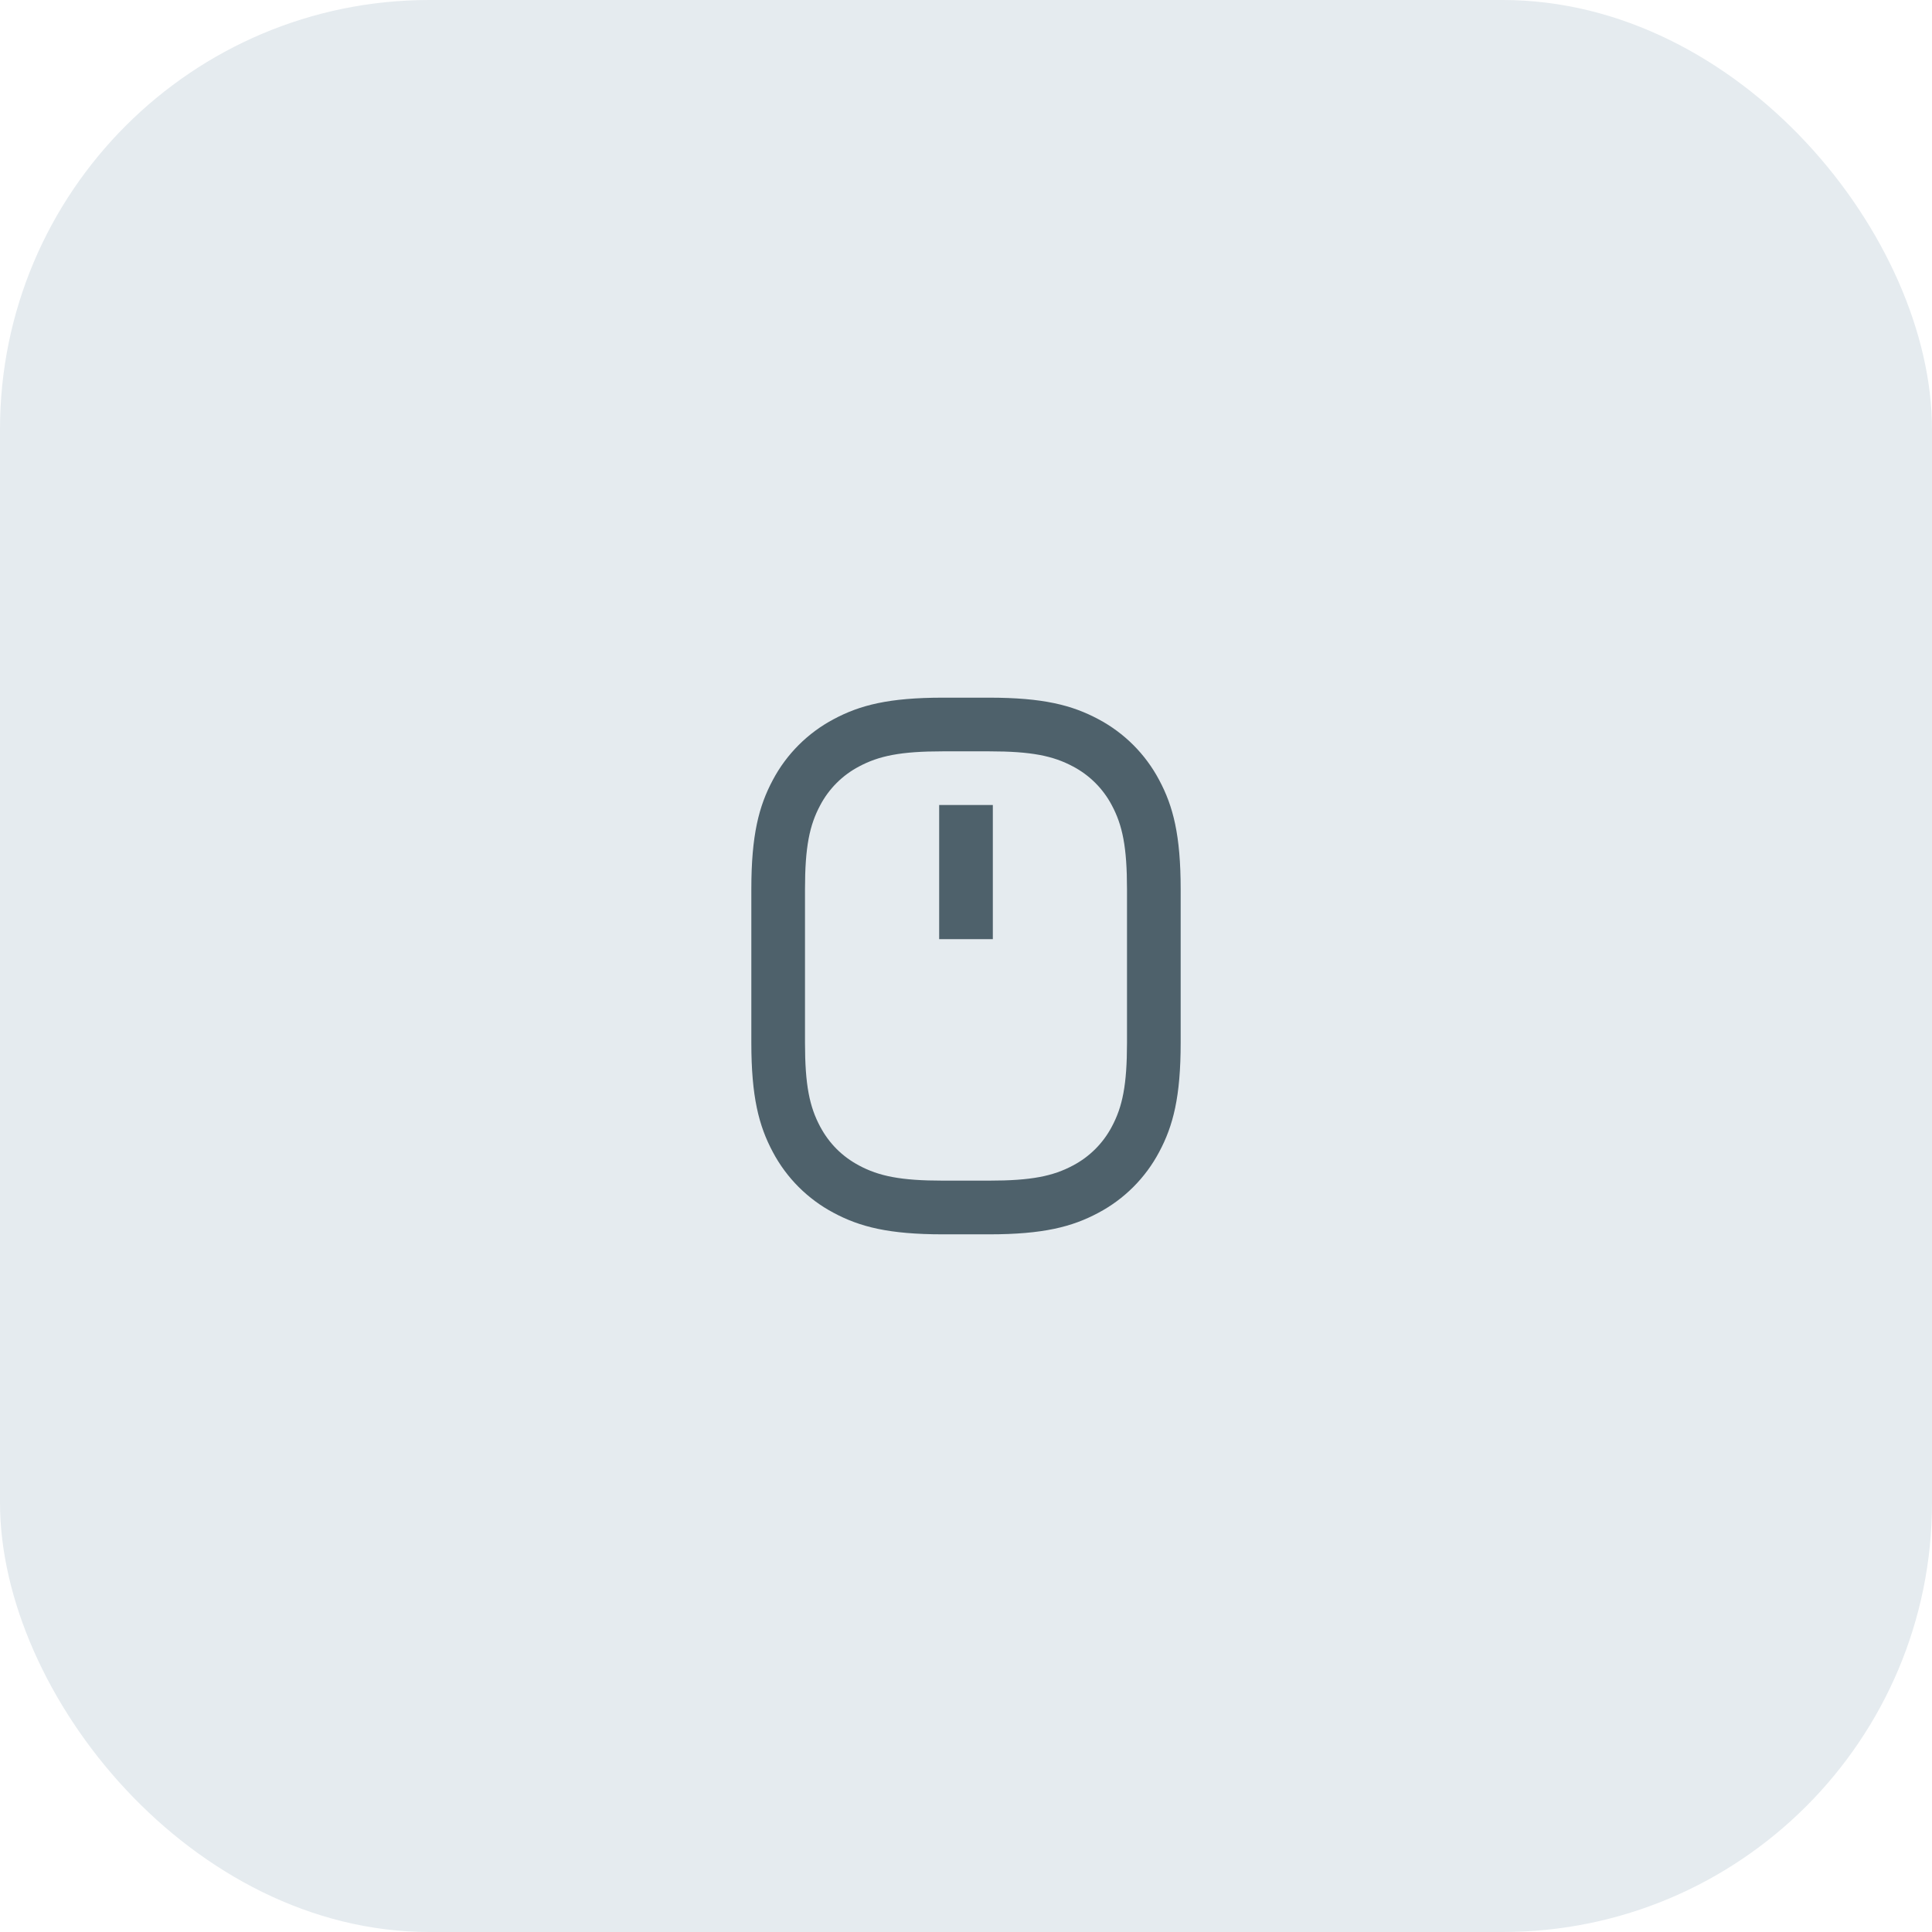
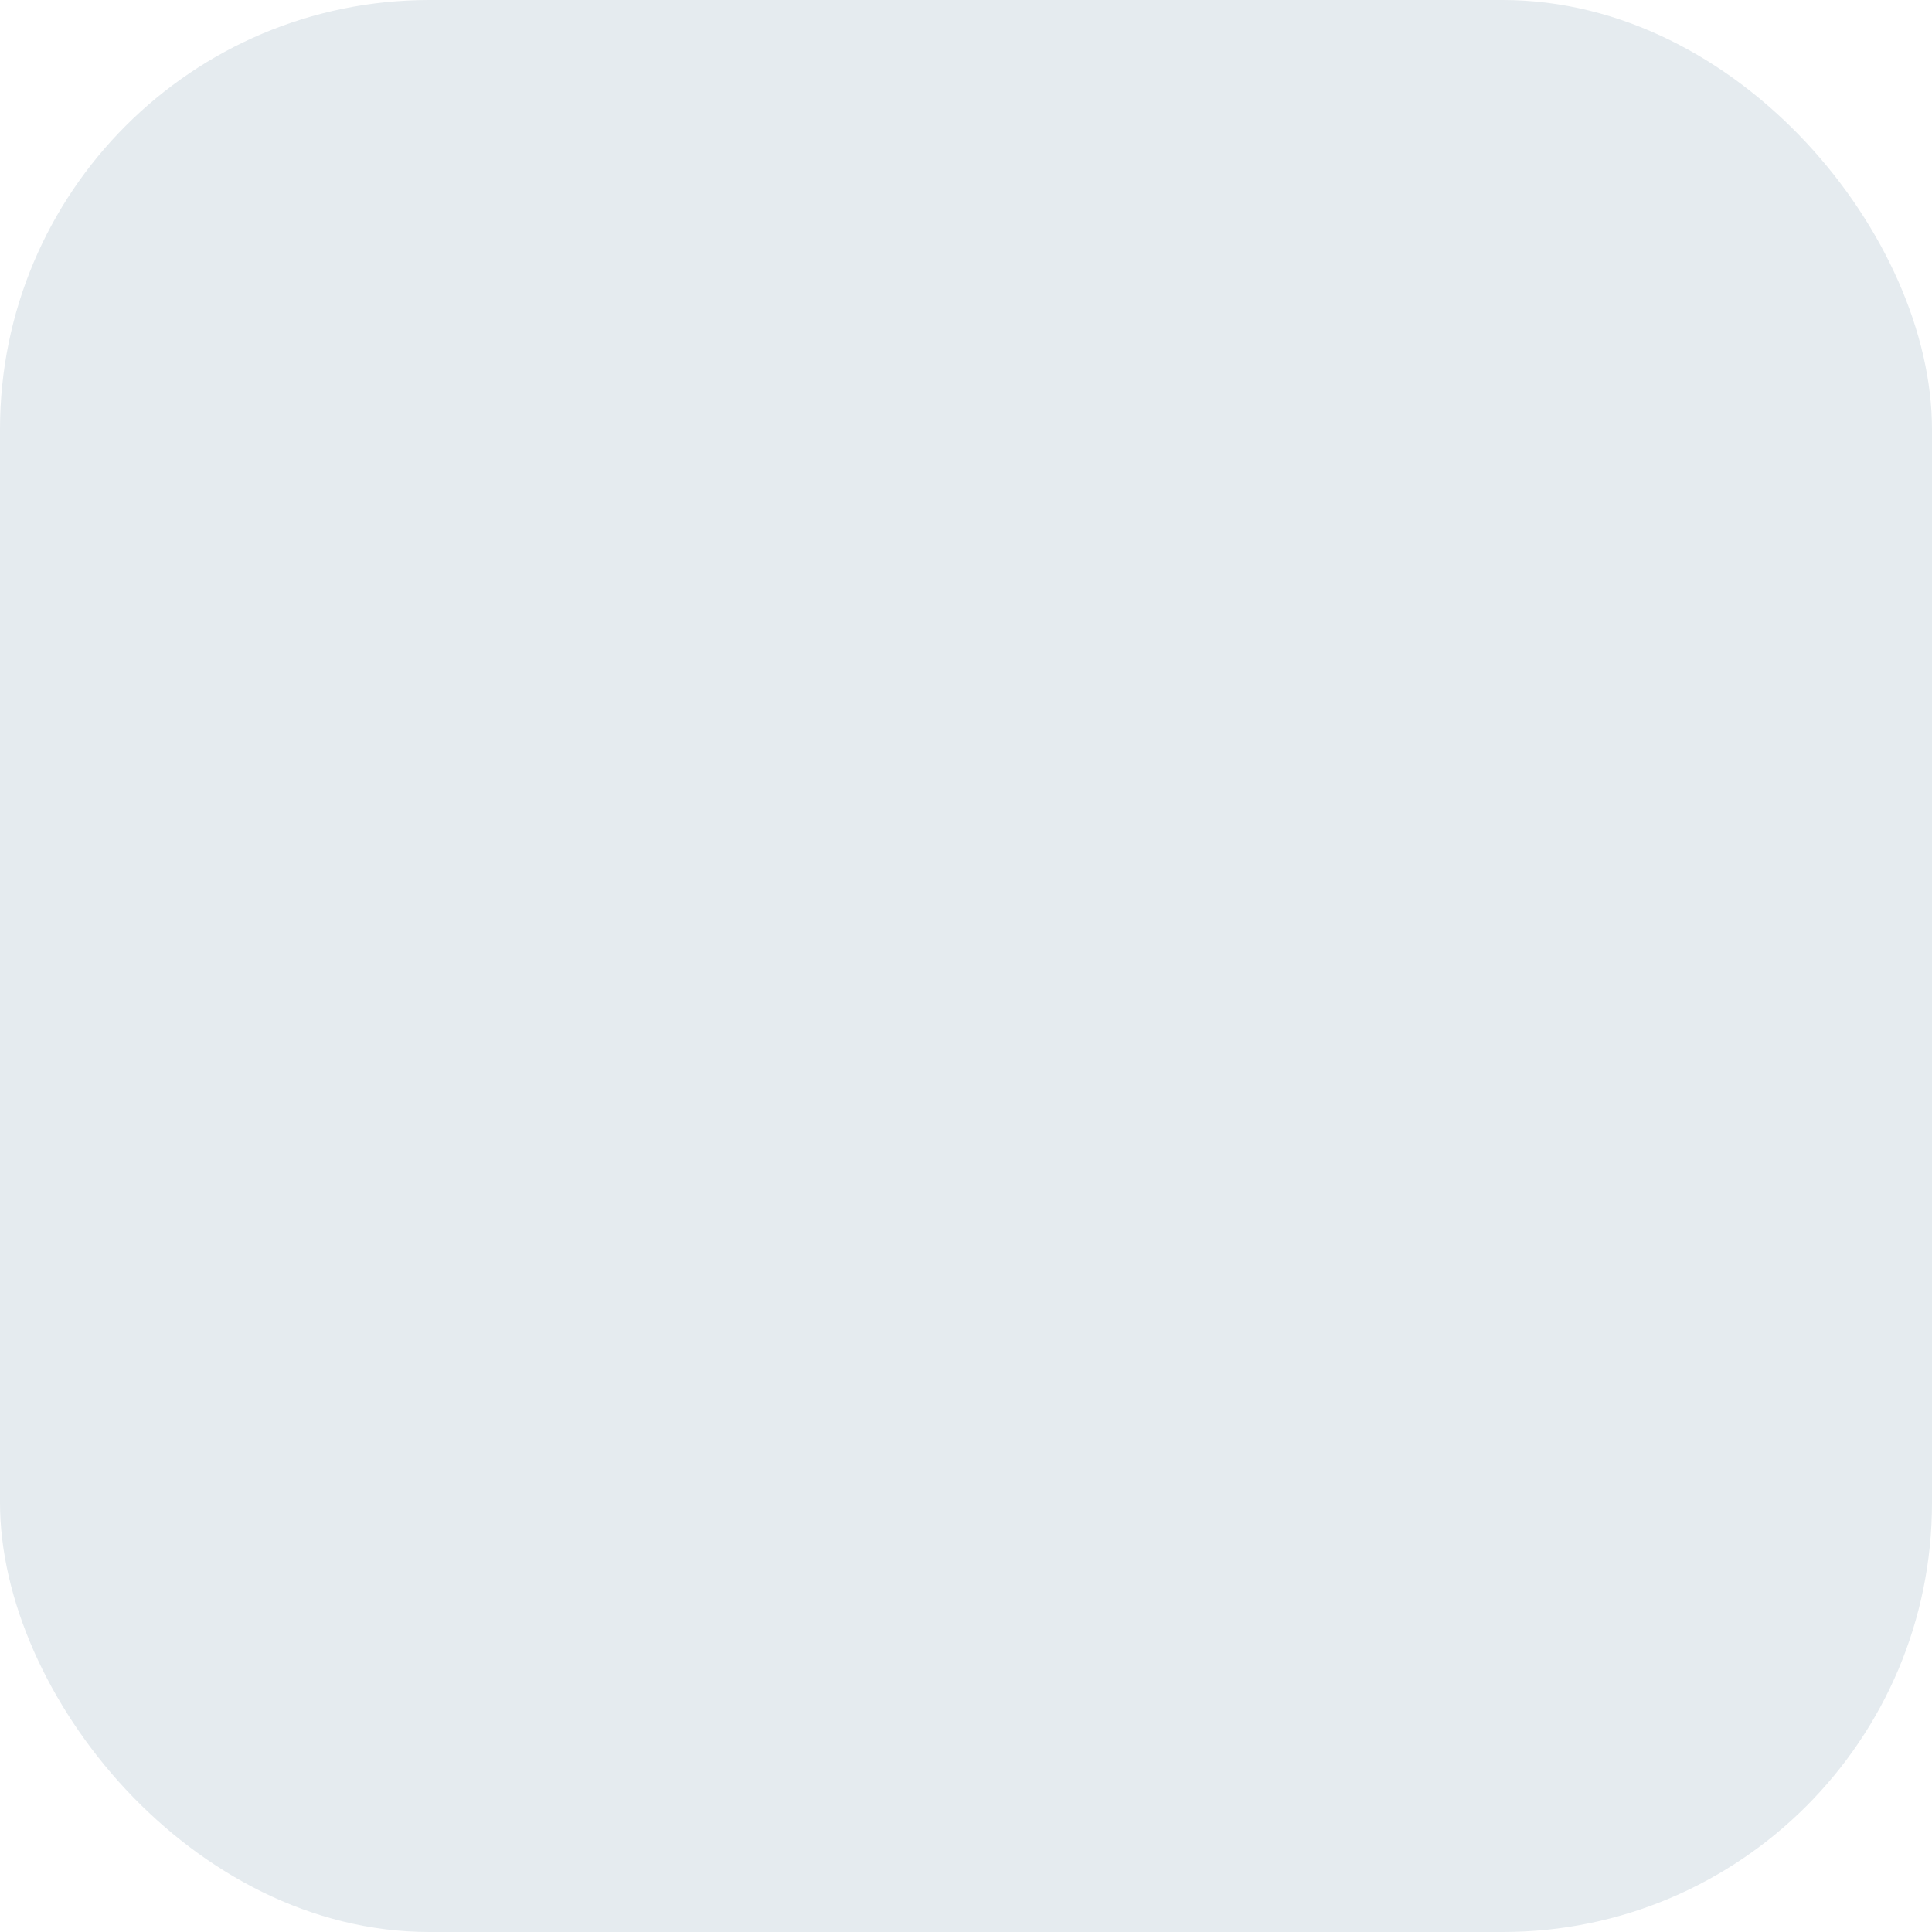
<svg xmlns="http://www.w3.org/2000/svg" width="72" height="72" viewBox="0 0 72 72" fill="none">
  <rect width="72" height="72" rx="16" fill="#E5EBEF" />
-   <path d="M35.141 28C33.559 28 32.754 28.169 32.013 28.565C31.395 28.89 30.89 29.395 30.565 30.013C30.169 30.753 30 31.559 30 33.14V38.858C30 40.44 30.169 41.245 30.565 41.986C30.902 42.616 31.383 43.097 32.013 43.434C32.753 43.83 33.559 43.999 35.141 43.999H36.859C38.441 43.999 39.246 43.83 39.987 43.434C40.605 43.109 41.11 42.604 41.435 41.986C41.831 41.246 42 40.44 42 38.858V33.14C42 31.558 41.831 30.753 41.435 30.012C41.11 29.394 40.605 28.889 39.987 28.564C39.247 28.169 38.441 28 36.86 28H35.14H35.141ZM35.141 26H36.859C38.873 26 39.953 26.278 40.931 26.801C41.897 27.312 42.688 28.103 43.199 29.069C43.722 30.047 44 31.127 44 33.141V38.859C44 40.873 43.722 41.953 43.199 42.931C42.688 43.897 41.897 44.688 40.931 45.199C39.953 45.722 38.873 46 36.859 46H35.14C33.126 46 32.046 45.722 31.068 45.199C30.102 44.688 29.311 43.897 28.8 42.931C28.278 41.953 28 40.873 28 38.859V33.14C28 31.126 28.278 30.046 28.801 29.068C29.313 28.102 30.104 27.312 31.07 26.801C32.047 26.278 33.127 26 35.141 26ZM35 30H37V35H35V30Z" fill="#4E616B" />
</svg>